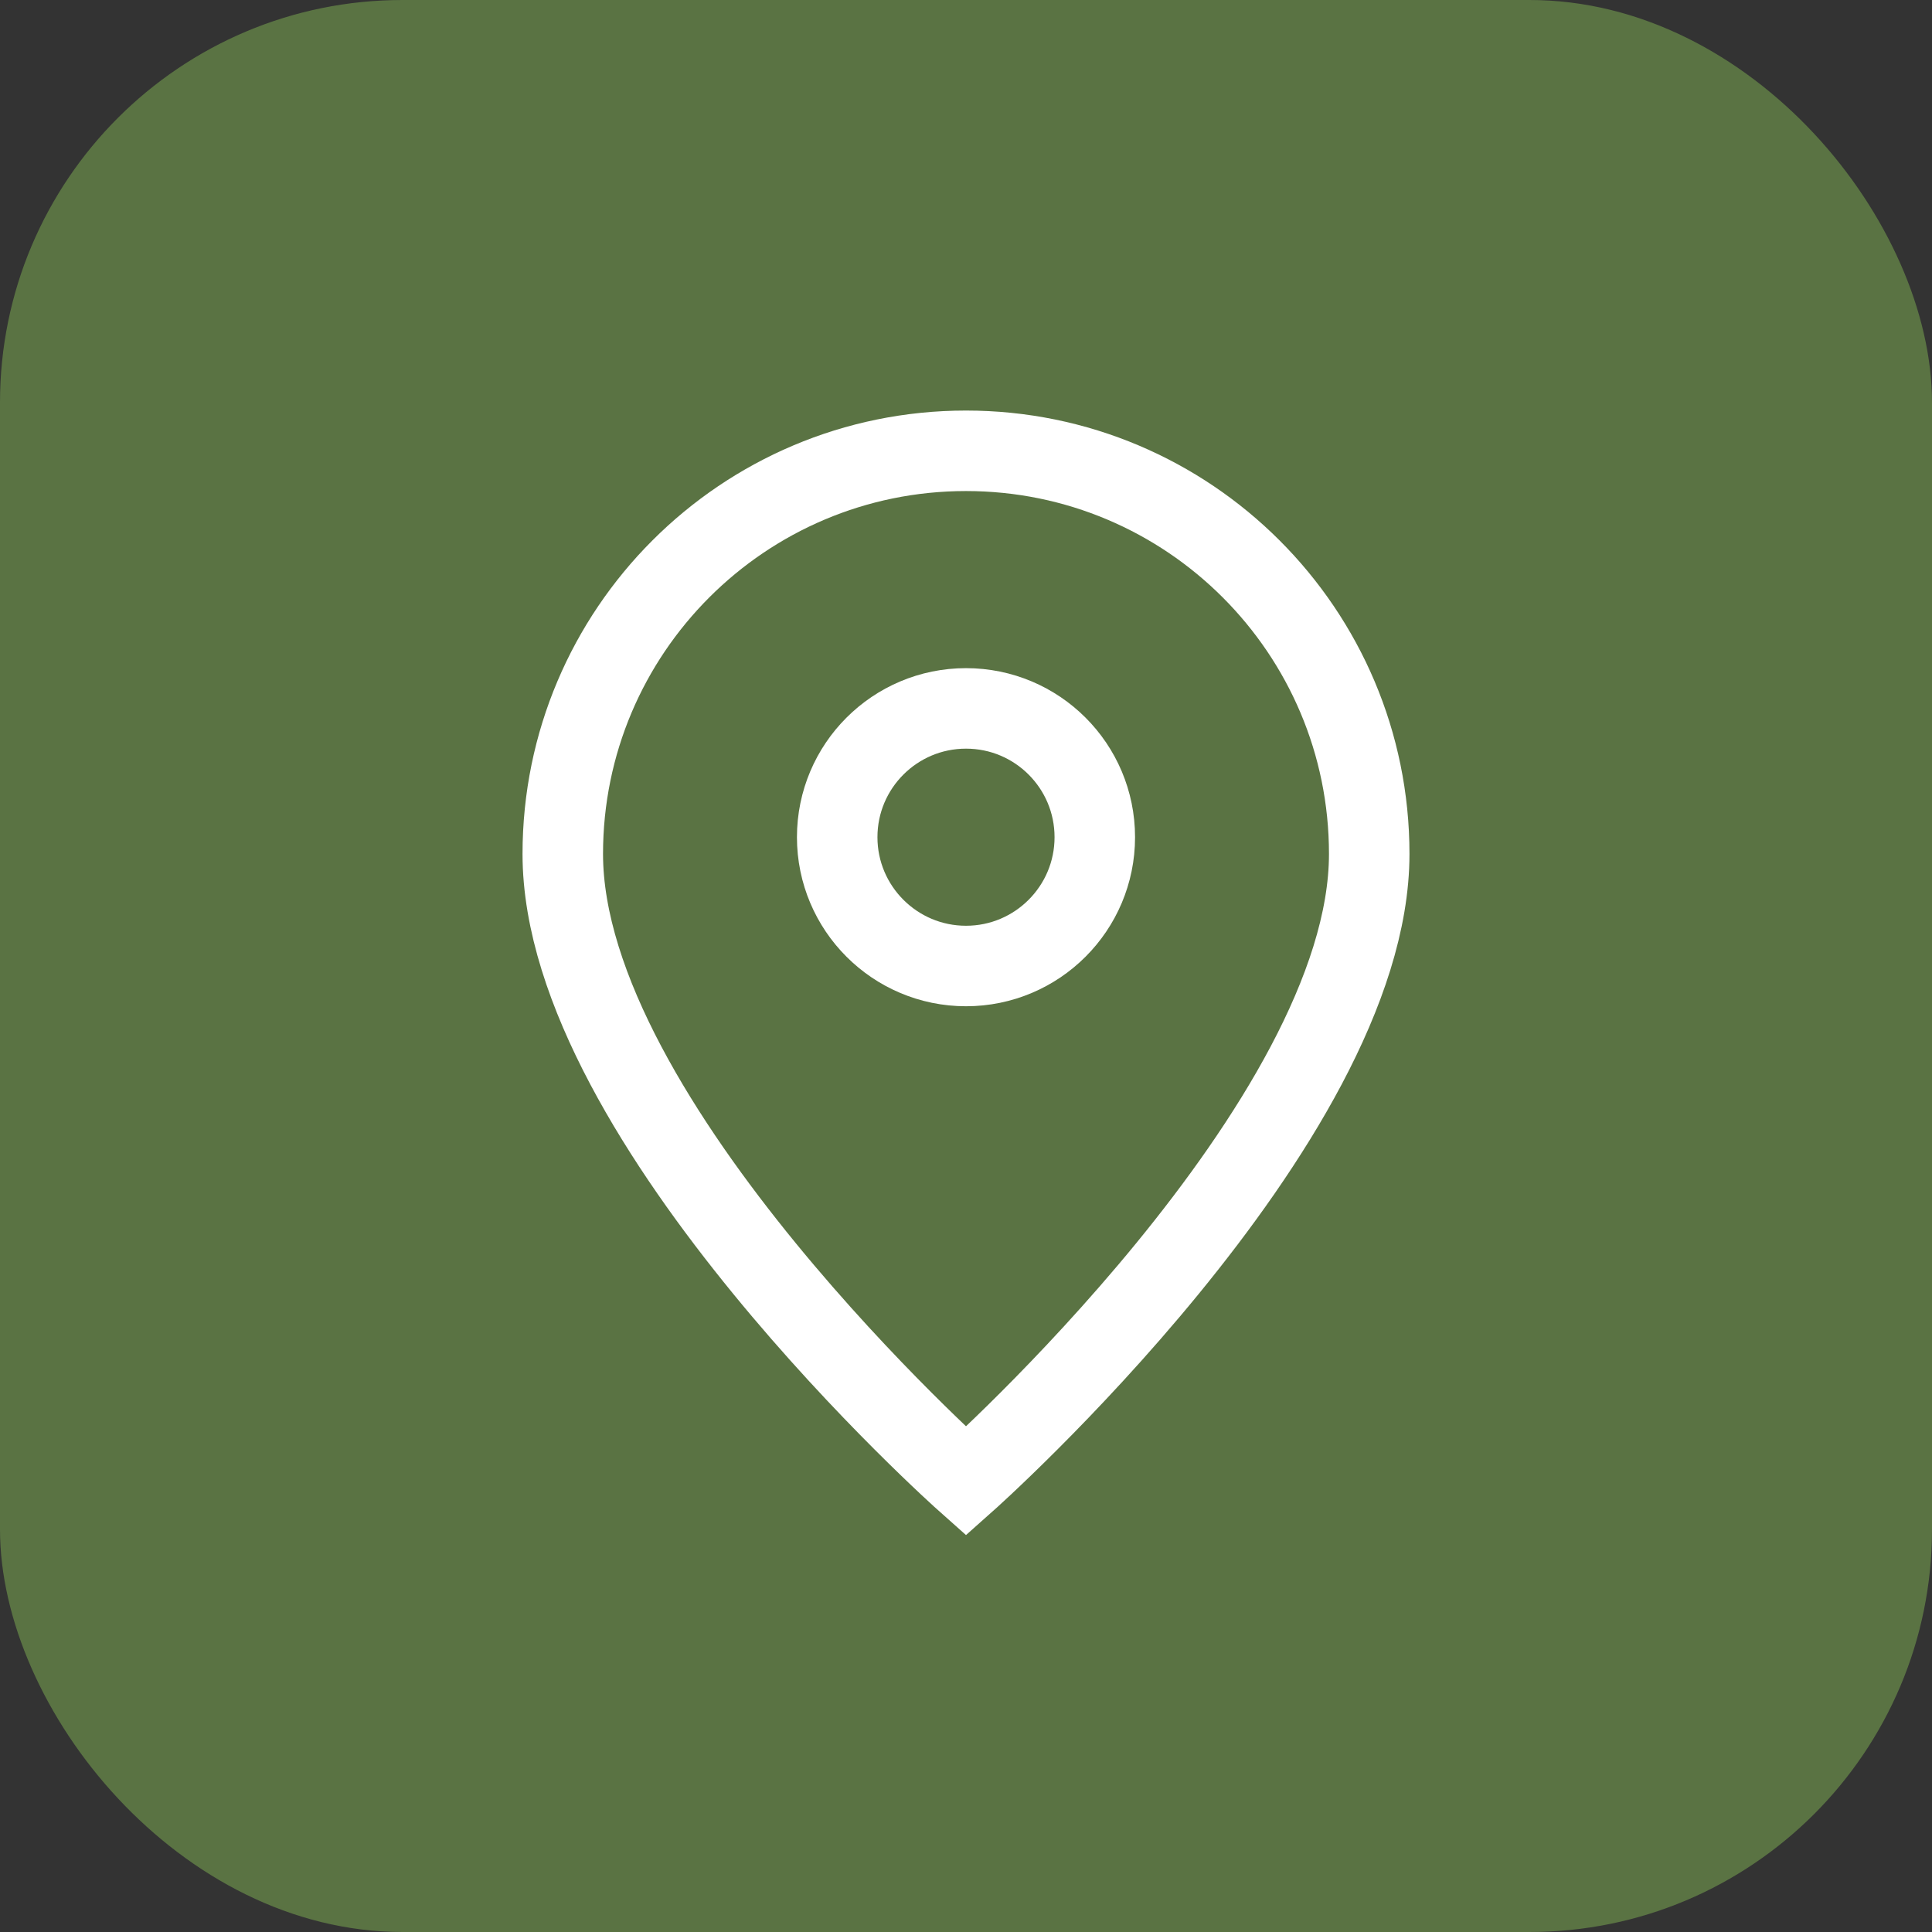
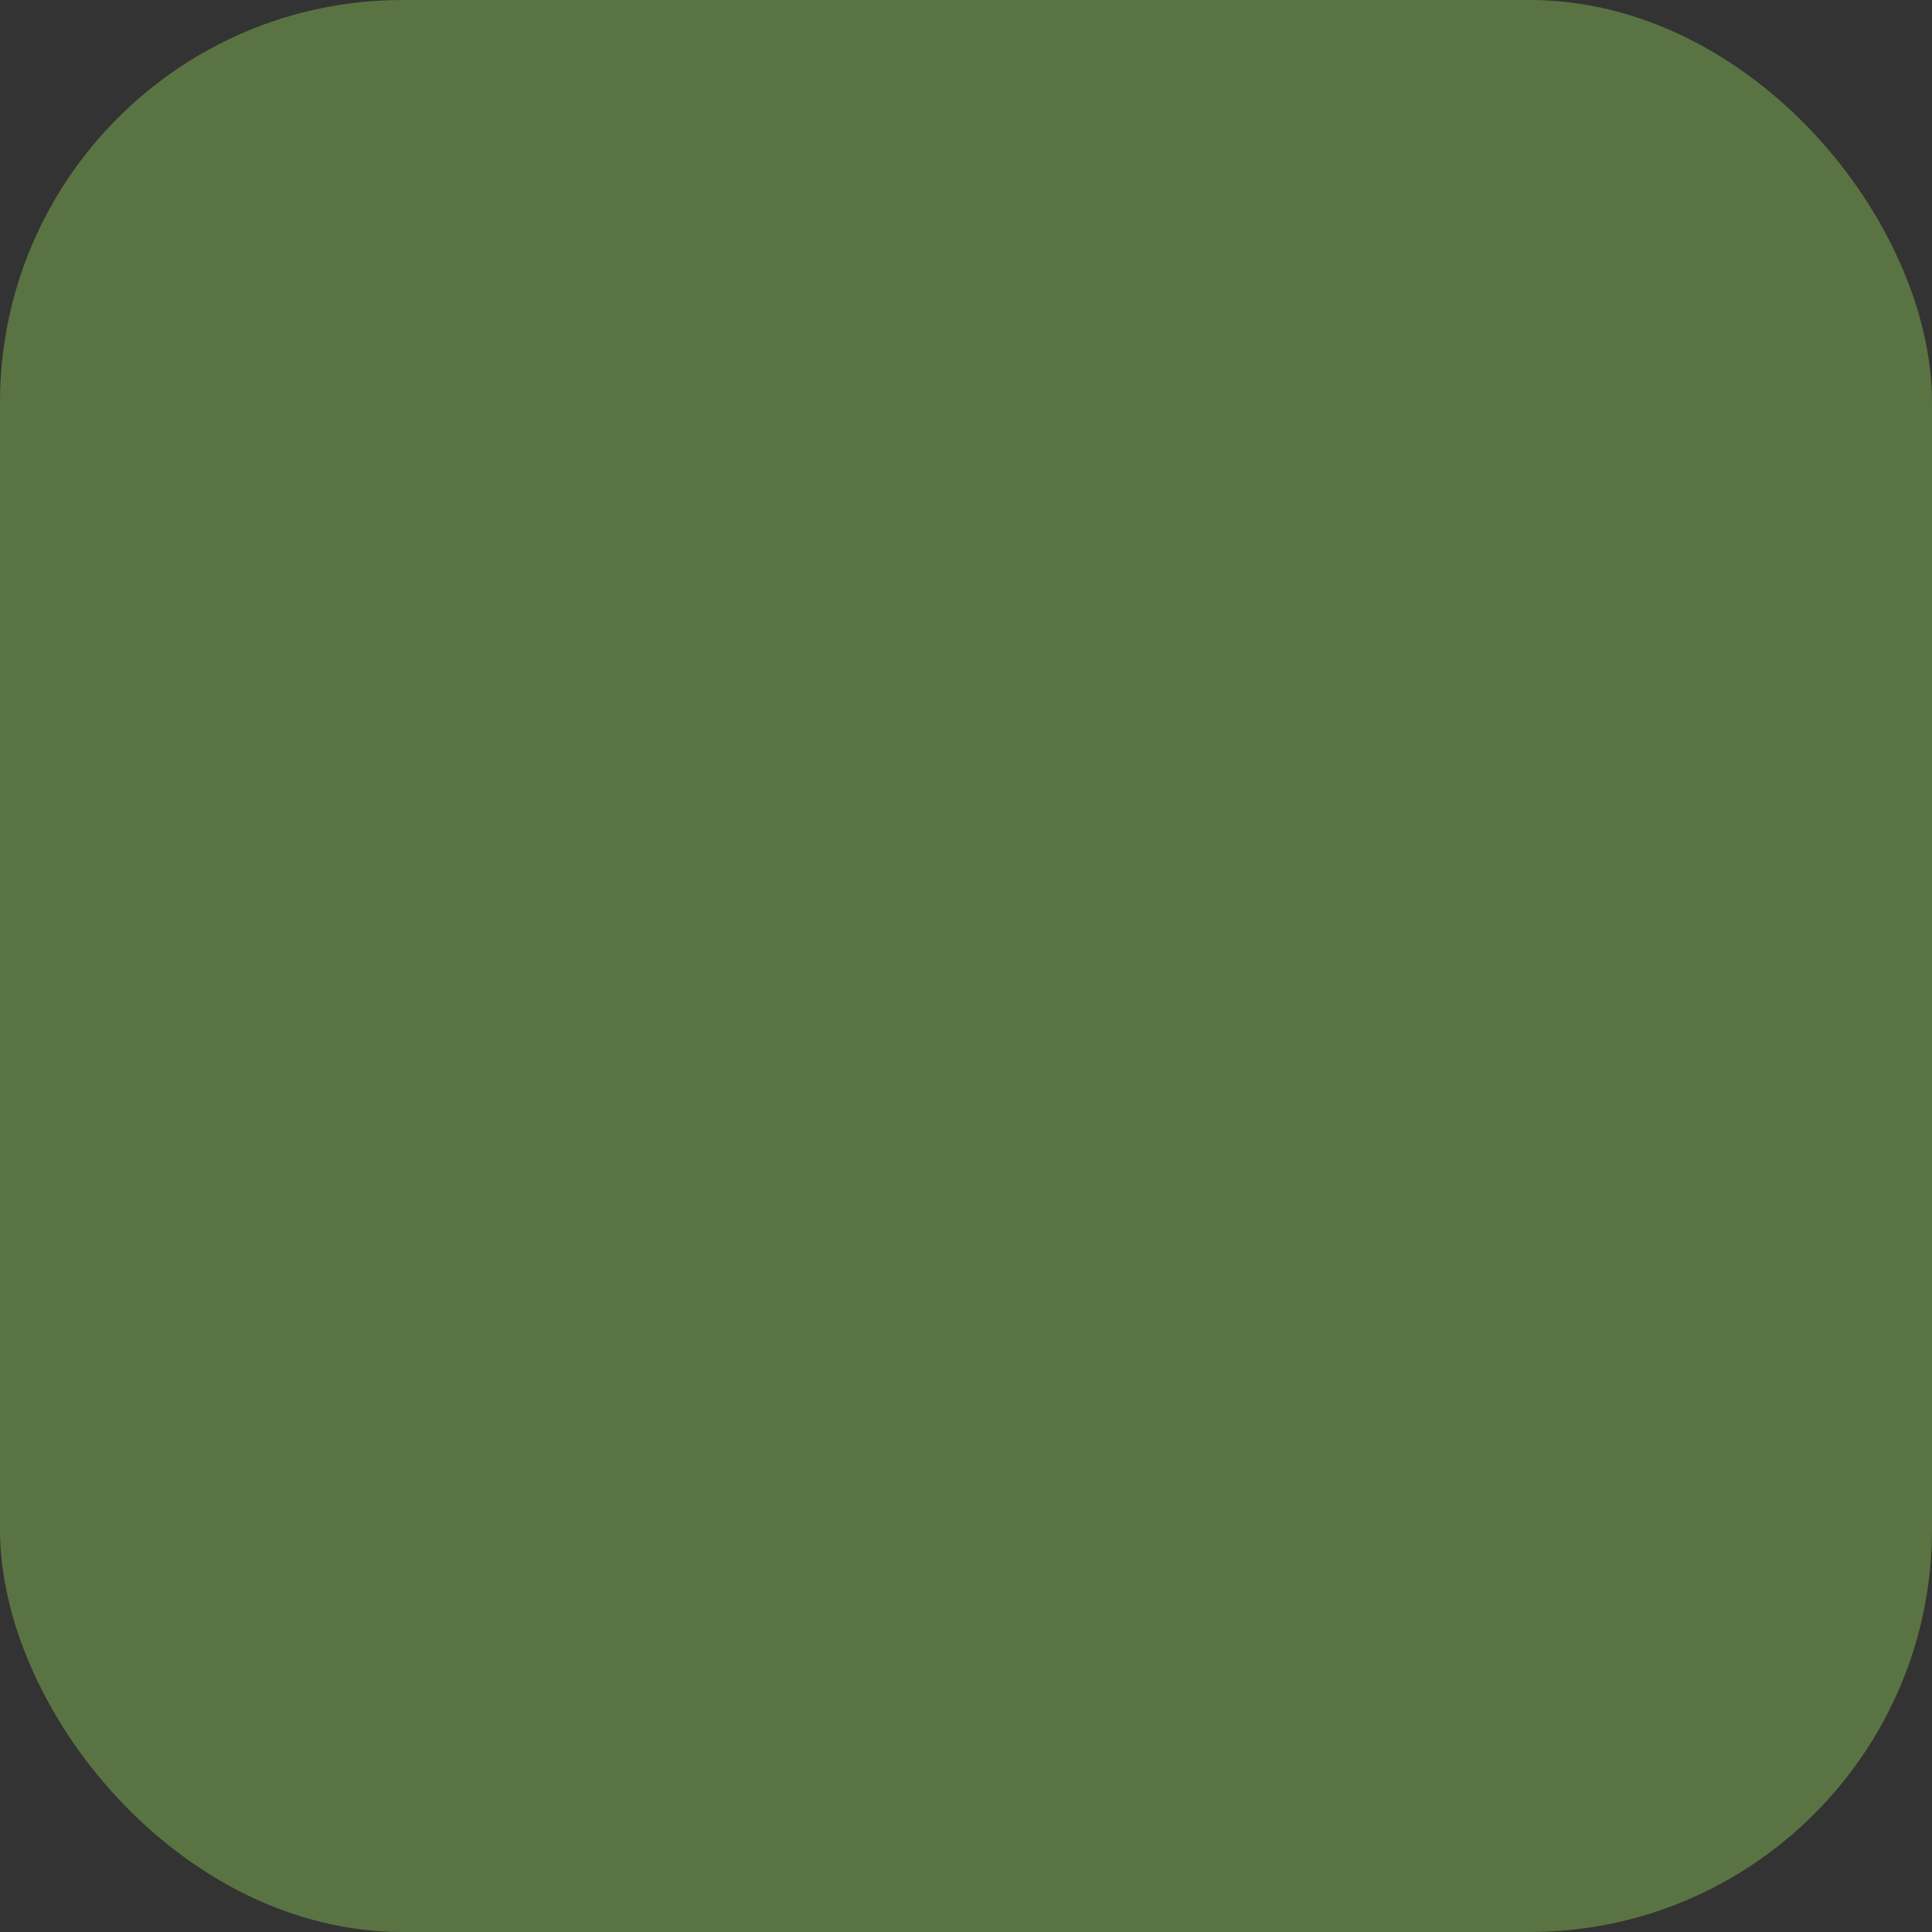
<svg xmlns="http://www.w3.org/2000/svg" width="24" height="24" viewBox="0 0 24 24" fill="none">
  <rect x="0" y="0" width="24" height="24" fill="#333333" stroke="none" />
  <rect width="24" height="24" rx="5" fill="#5A7343" />
-   <path d="M12 18.4C12 18.4 17.009 13.947 17.009 10.608C17.009 7.842 14.766 5.6 12 5.6C9.234 5.6 6.991 7.842 6.991 10.608C6.991 13.947 12 18.4 12 18.4Z" stroke="white" />
-   <path d="M13.6 10.4C13.6 11.283 12.884 12 12 12C11.117 12 10.4 11.283 10.4 10.4C10.4 9.516 11.117 8.8 12 8.8C12.884 8.8 13.6 9.516 13.6 10.4Z" stroke="white" />
</svg>